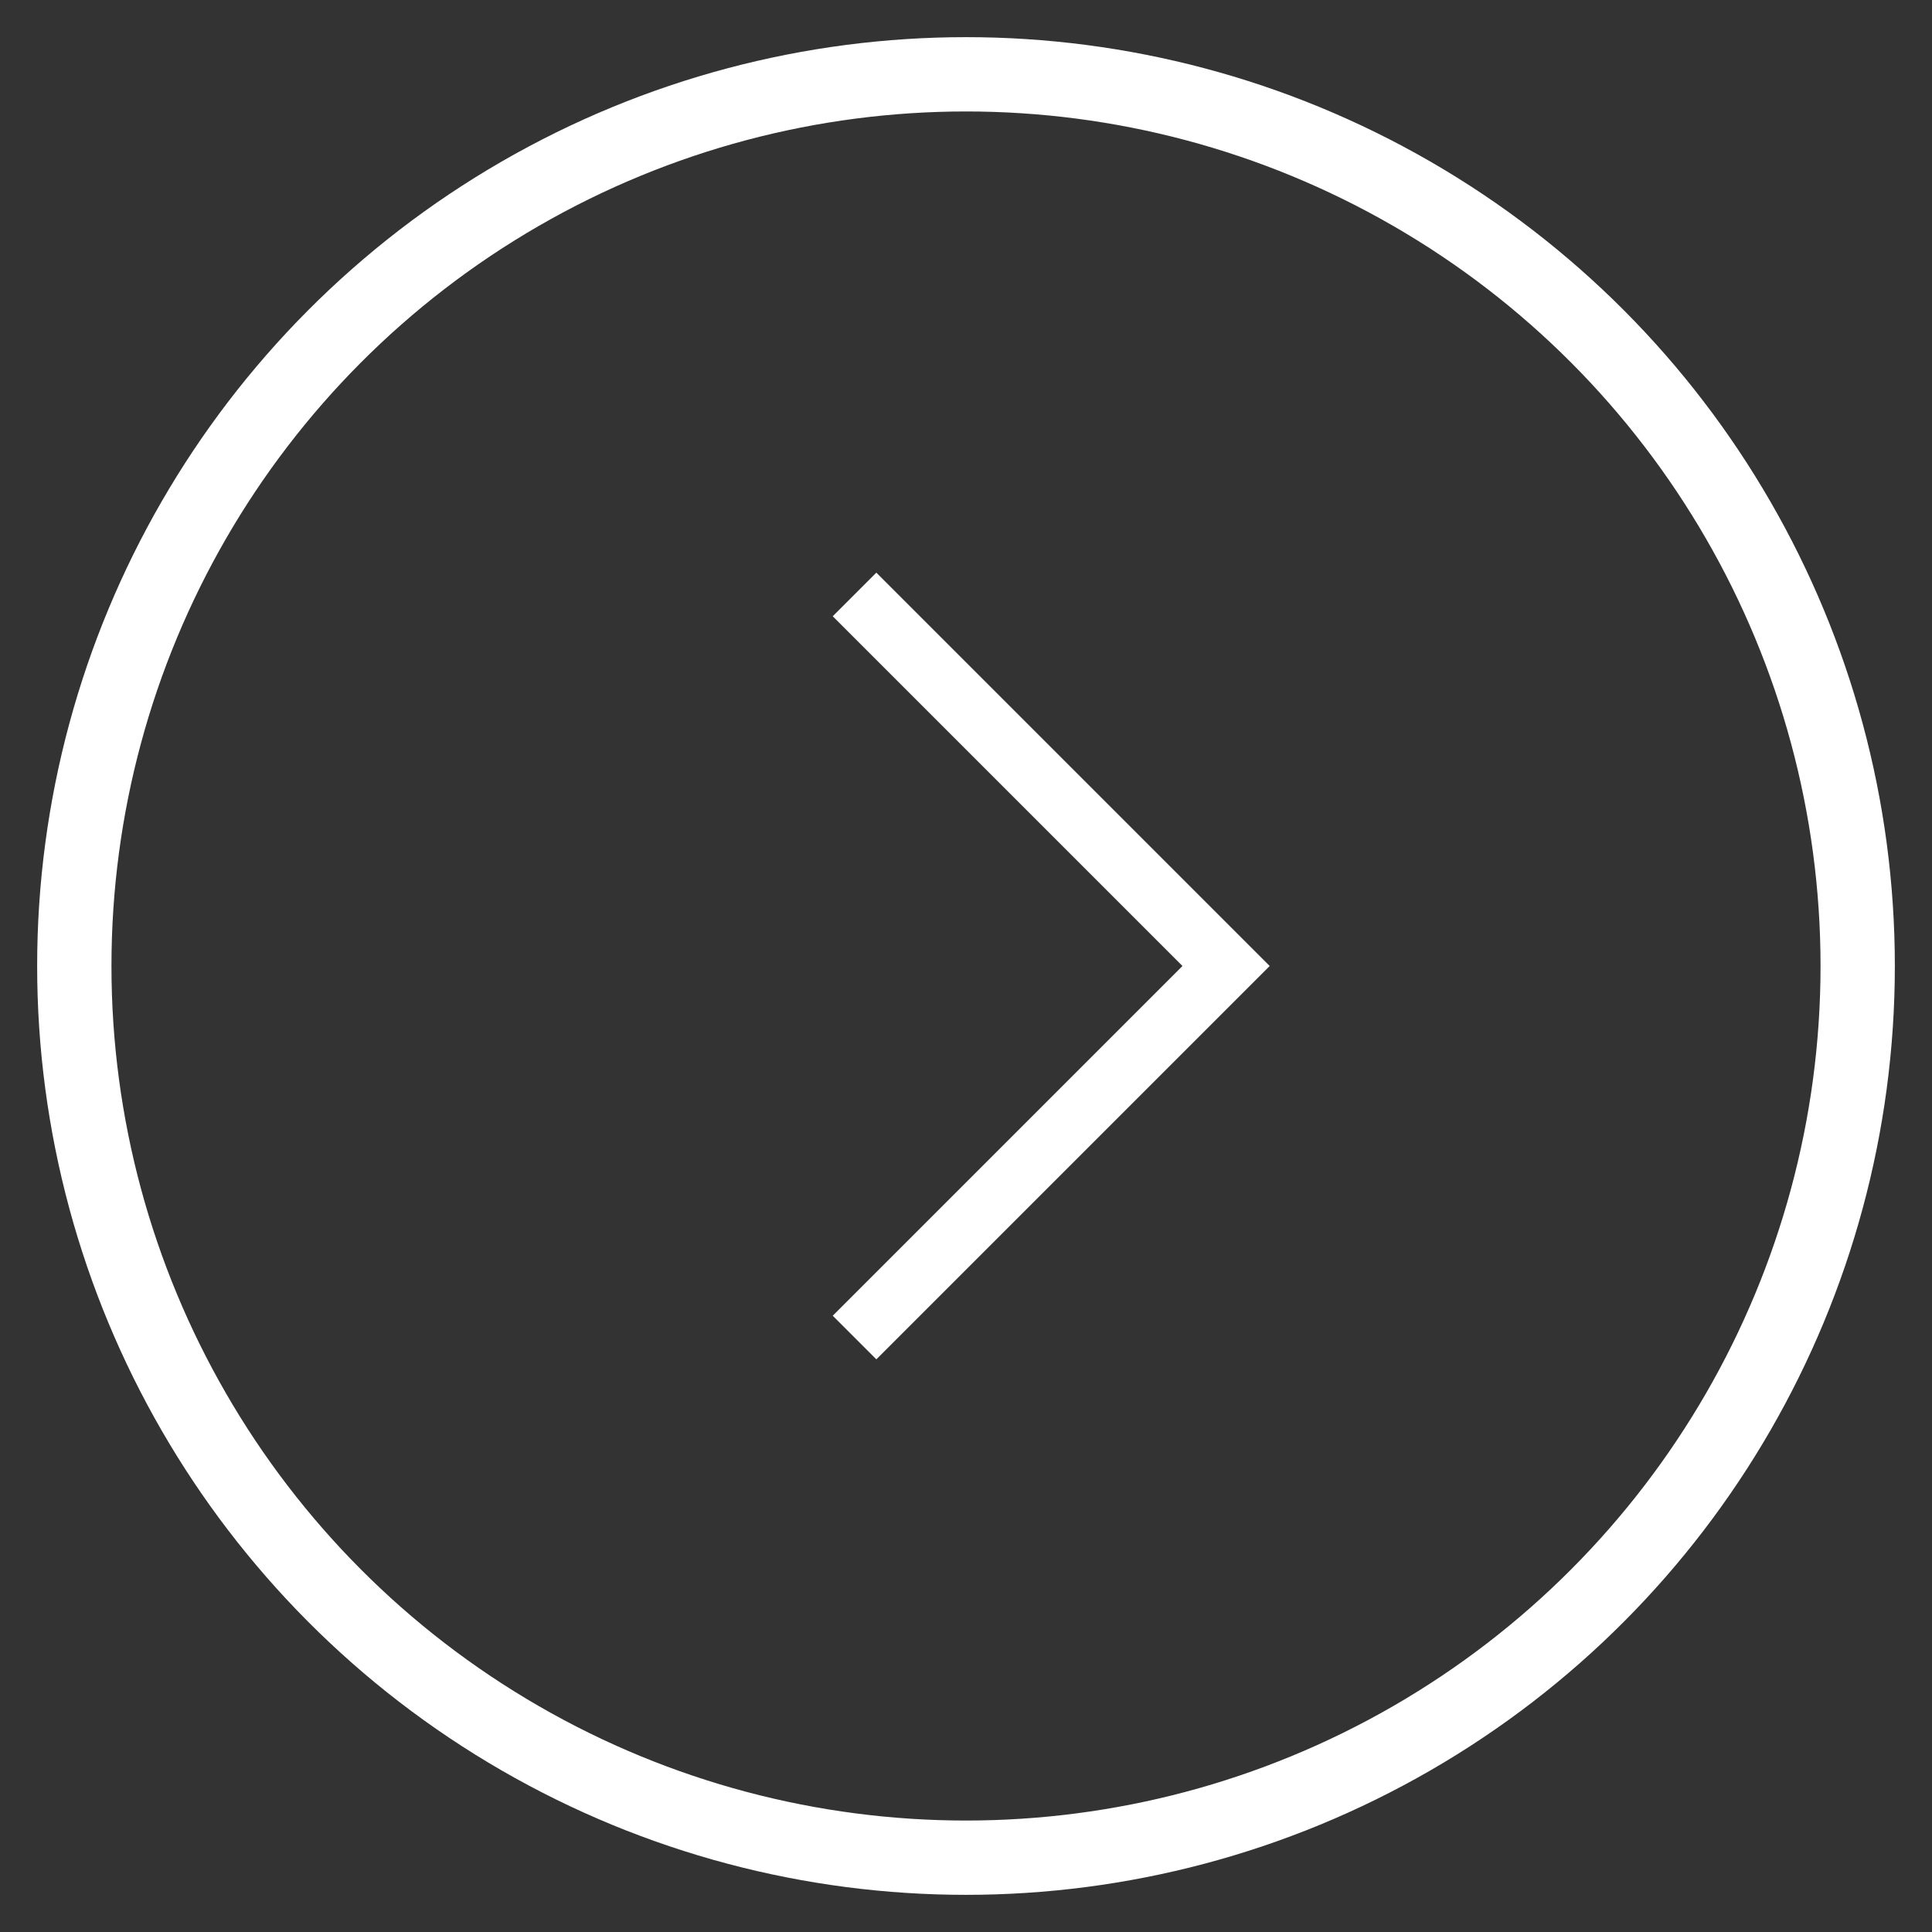
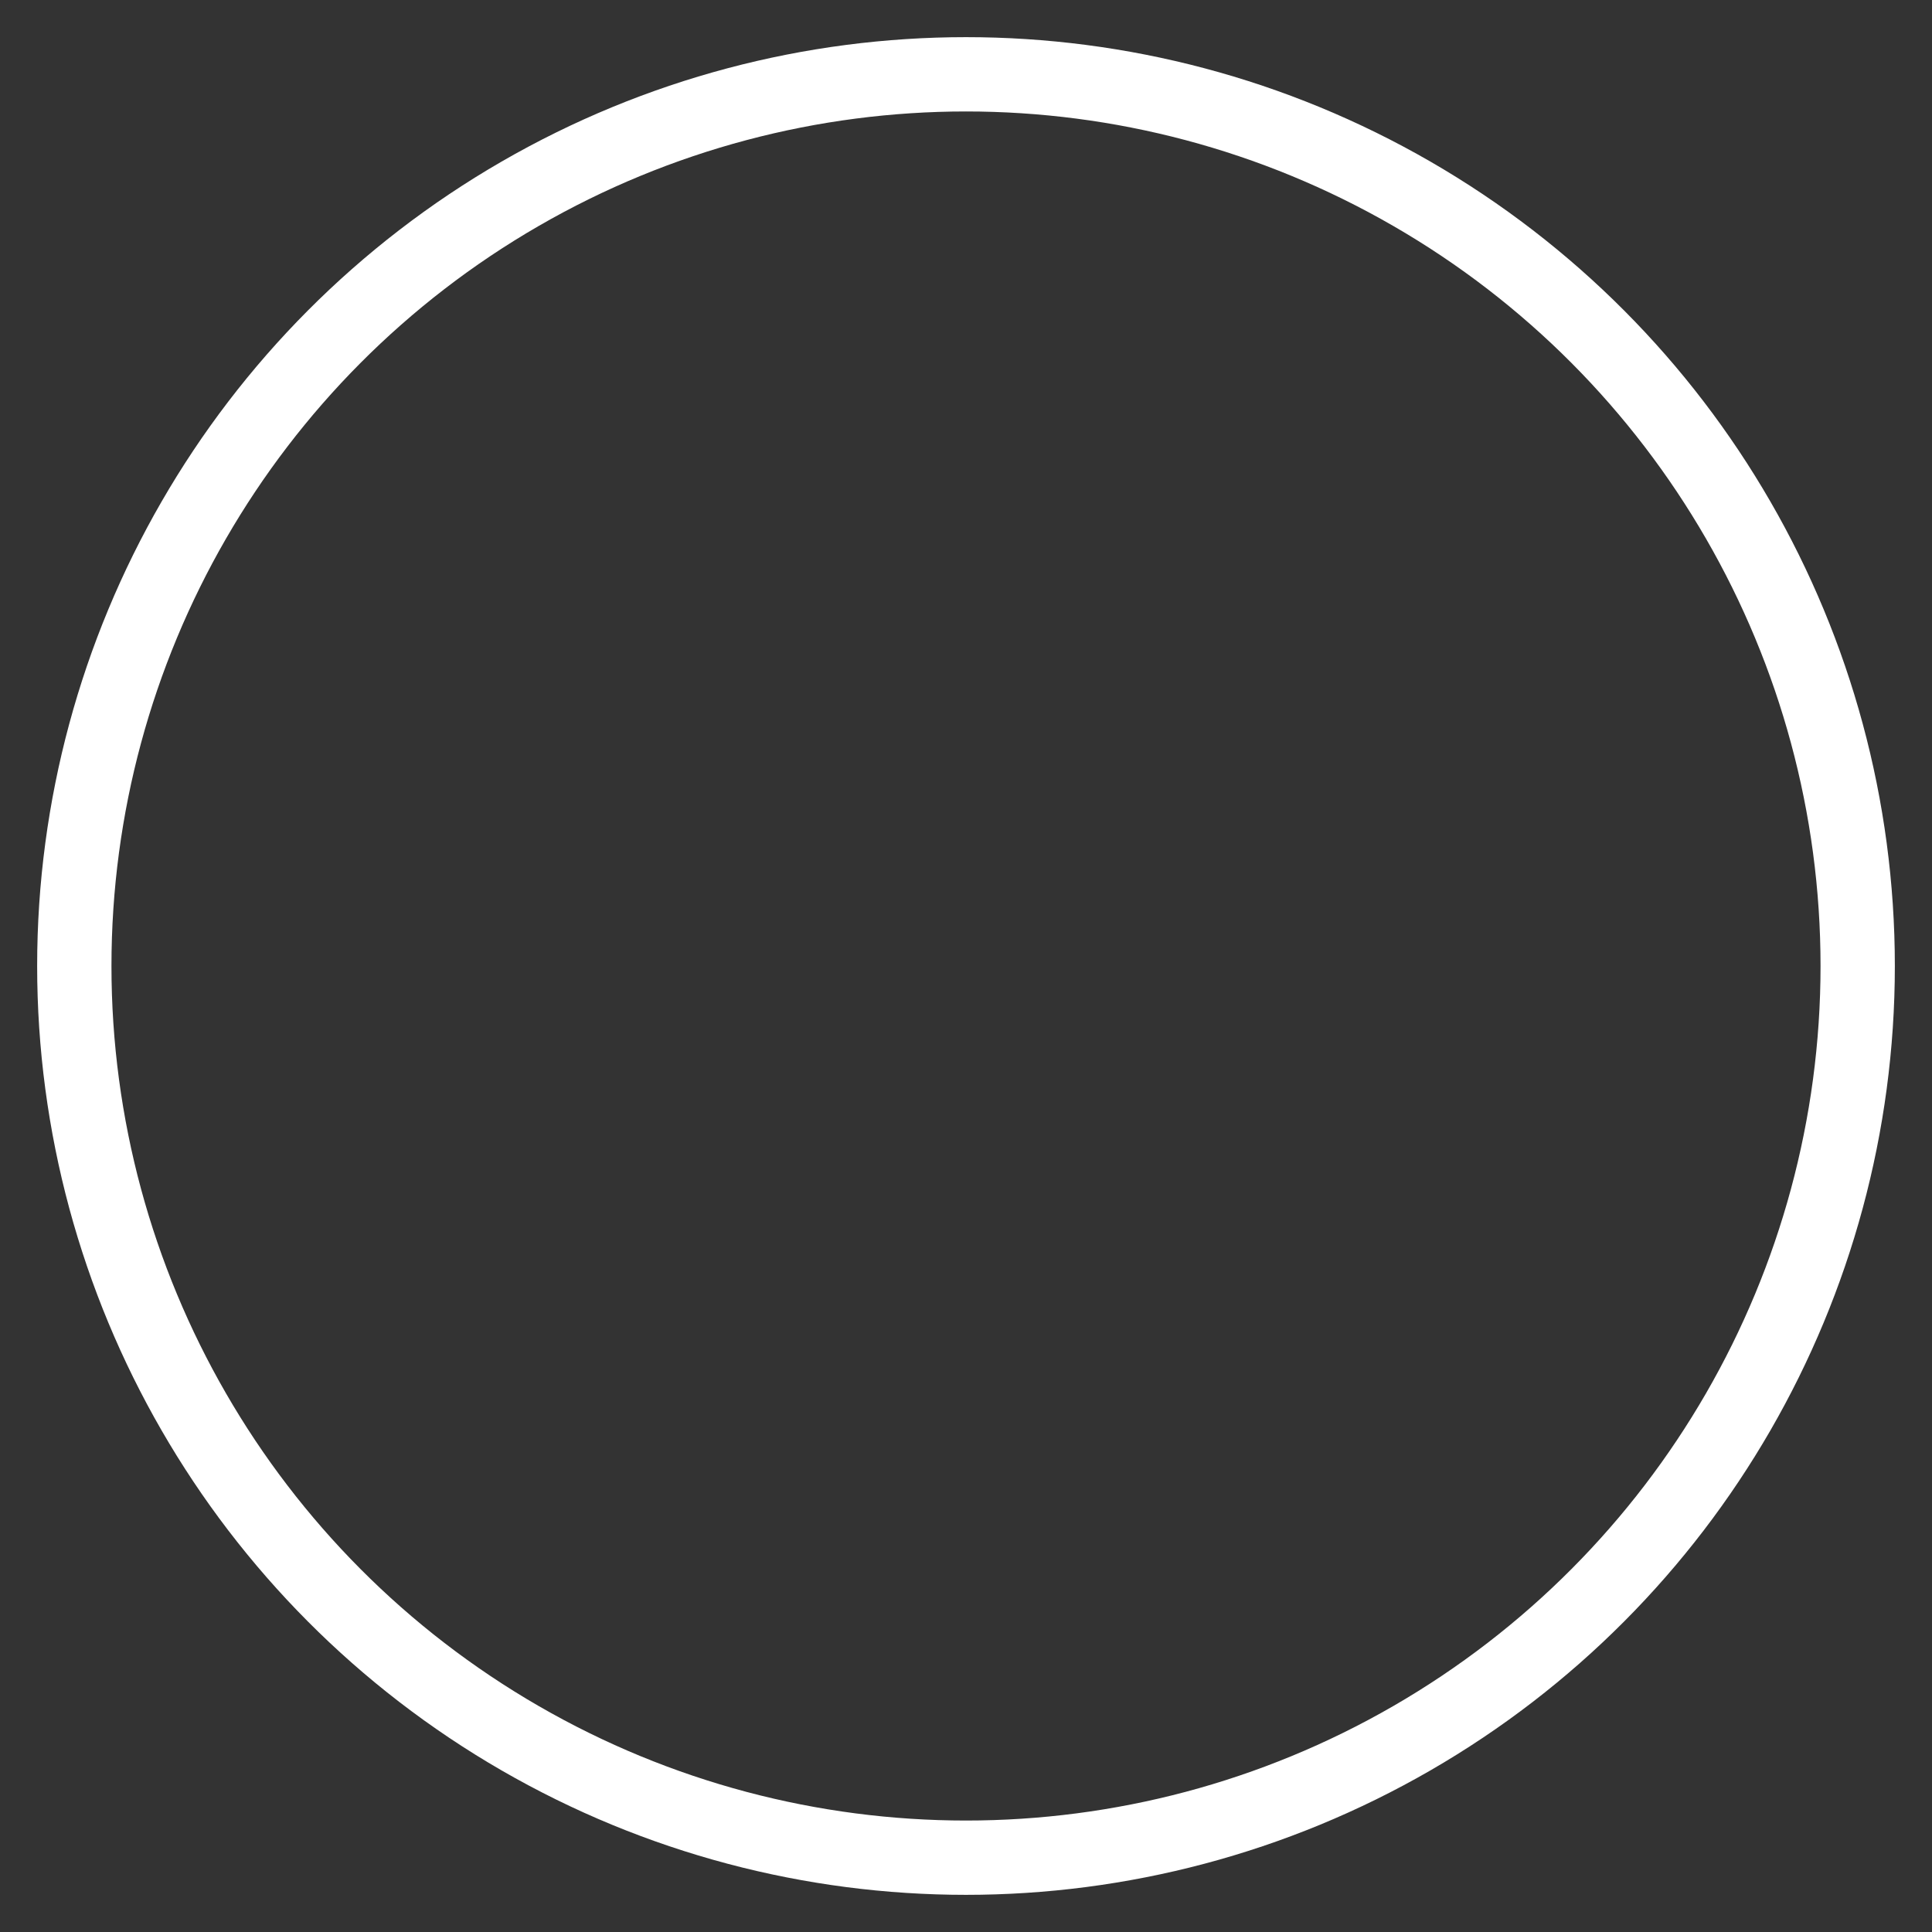
<svg xmlns="http://www.w3.org/2000/svg" viewBox="0 0 26 26">
  <rect x="0" y="0" width="26" height="26" fill="#333333" stroke="none" />
  <defs>
    <style>.b{stroke-width:.83px;}.b,.c{fill:none;stroke:#fff;stroke-miterlimit:10;}</style>
  </defs>
  <circle class="c" cx="13" cy="13" r="12" />
-   <polyline class="b" points="11.5 8 16.5 13 11.5 18" />
</svg>